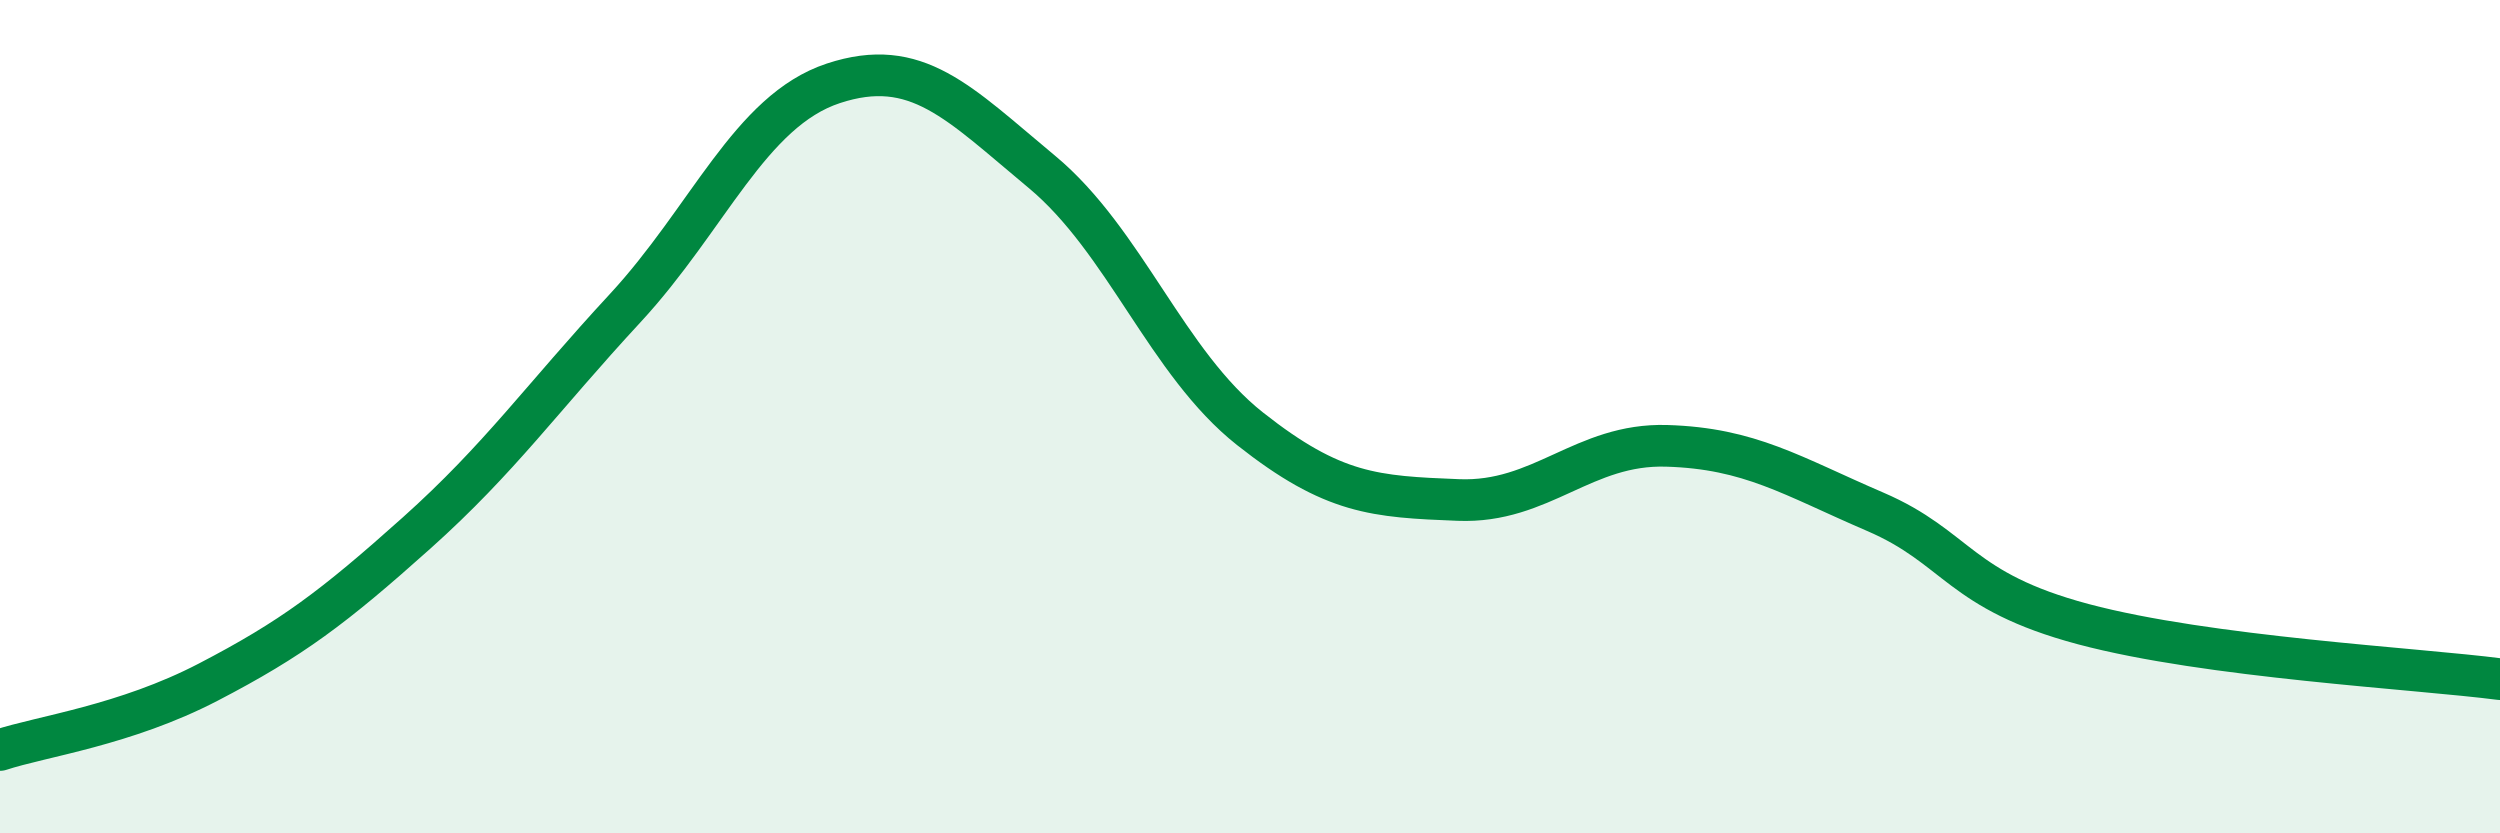
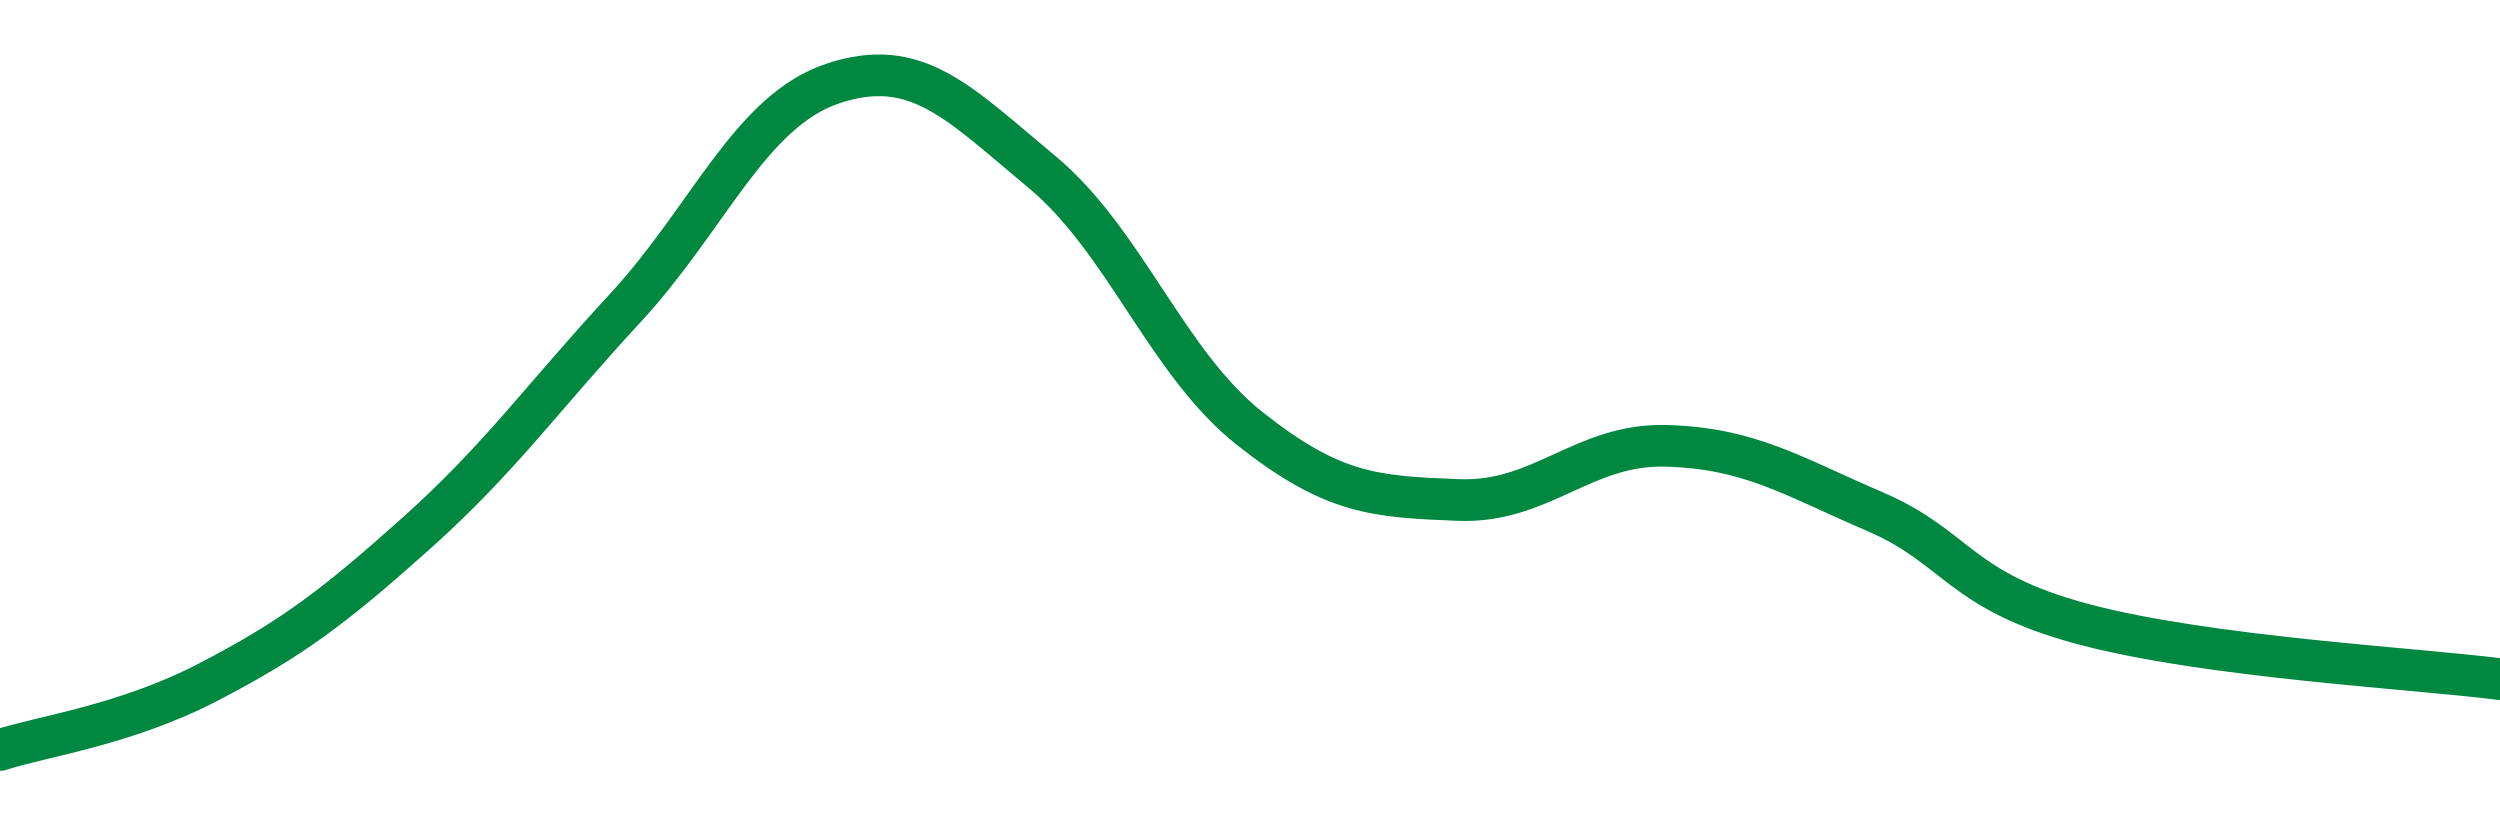
<svg xmlns="http://www.w3.org/2000/svg" width="60" height="20" viewBox="0 0 60 20">
-   <path d="M 0,18 C 1,17.67 3,17.41 5,16.37 C 7,15.33 8,14.58 10,12.79 C 12,11 13,9.56 15,7.4 C 17,5.24 18,2.66 20,2 C 22,1.34 23,2.46 25,4.12 C 27,5.78 28,8.71 30,10.29 C 32,11.87 33,11.92 35,12 C 37,12.08 38,10.64 40,10.7 C 42,10.76 43,11.42 45,12.28 C 47,13.14 47,14.18 50,14.98 C 53,15.78 58,16.04 60,16.3L60 20L0 20Z" fill="#008740" opacity="0.1" stroke-linecap="round" stroke-linejoin="round" />
  <path d="M 0,18 C 1,17.67 3,17.41 5,16.37 C 7,15.33 8,14.58 10,12.79 C 12,11 13,9.56 15,7.4 C 17,5.24 18,2.66 20,2 C 22,1.34 23,2.46 25,4.12 C 27,5.78 28,8.71 30,10.29 C 32,11.87 33,11.92 35,12 C 37,12.08 38,10.64 40,10.7 C 42,10.76 43,11.42 45,12.28 C 47,13.14 47,14.18 50,14.98 C 53,15.78 58,16.04 60,16.3" stroke="#008740" stroke-width="1" fill="none" stroke-linecap="round" stroke-linejoin="round" />
</svg>